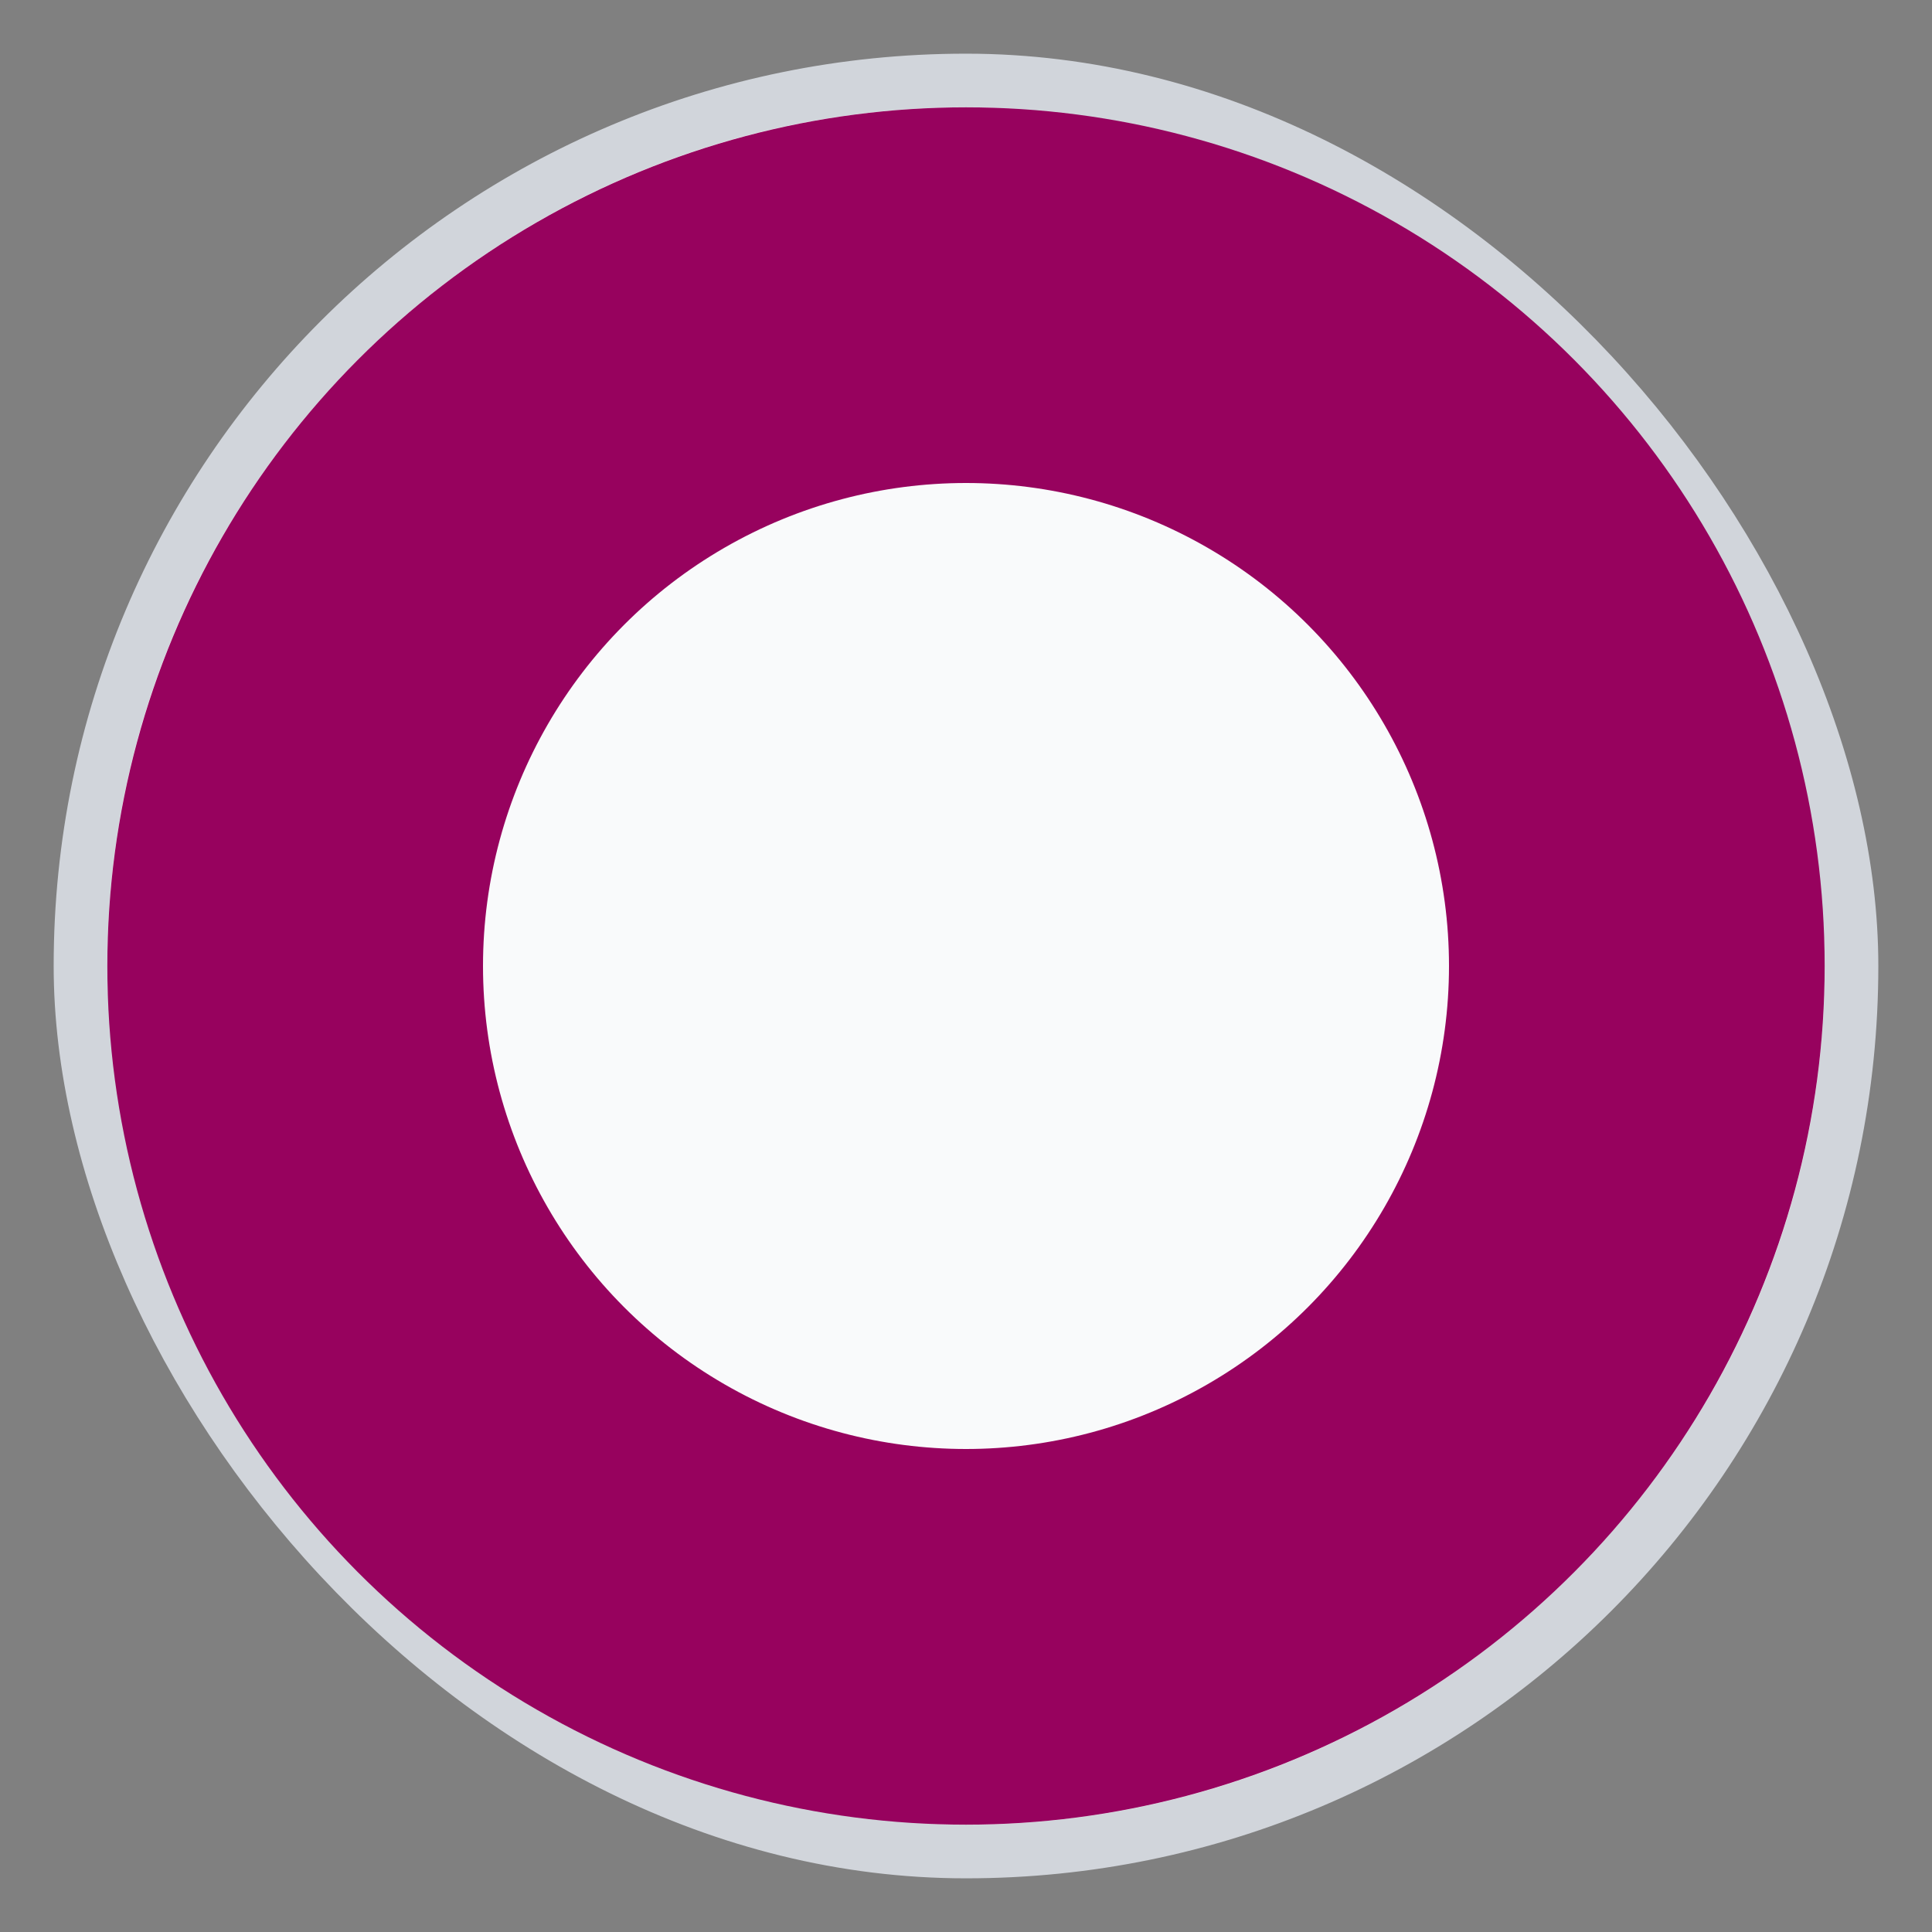
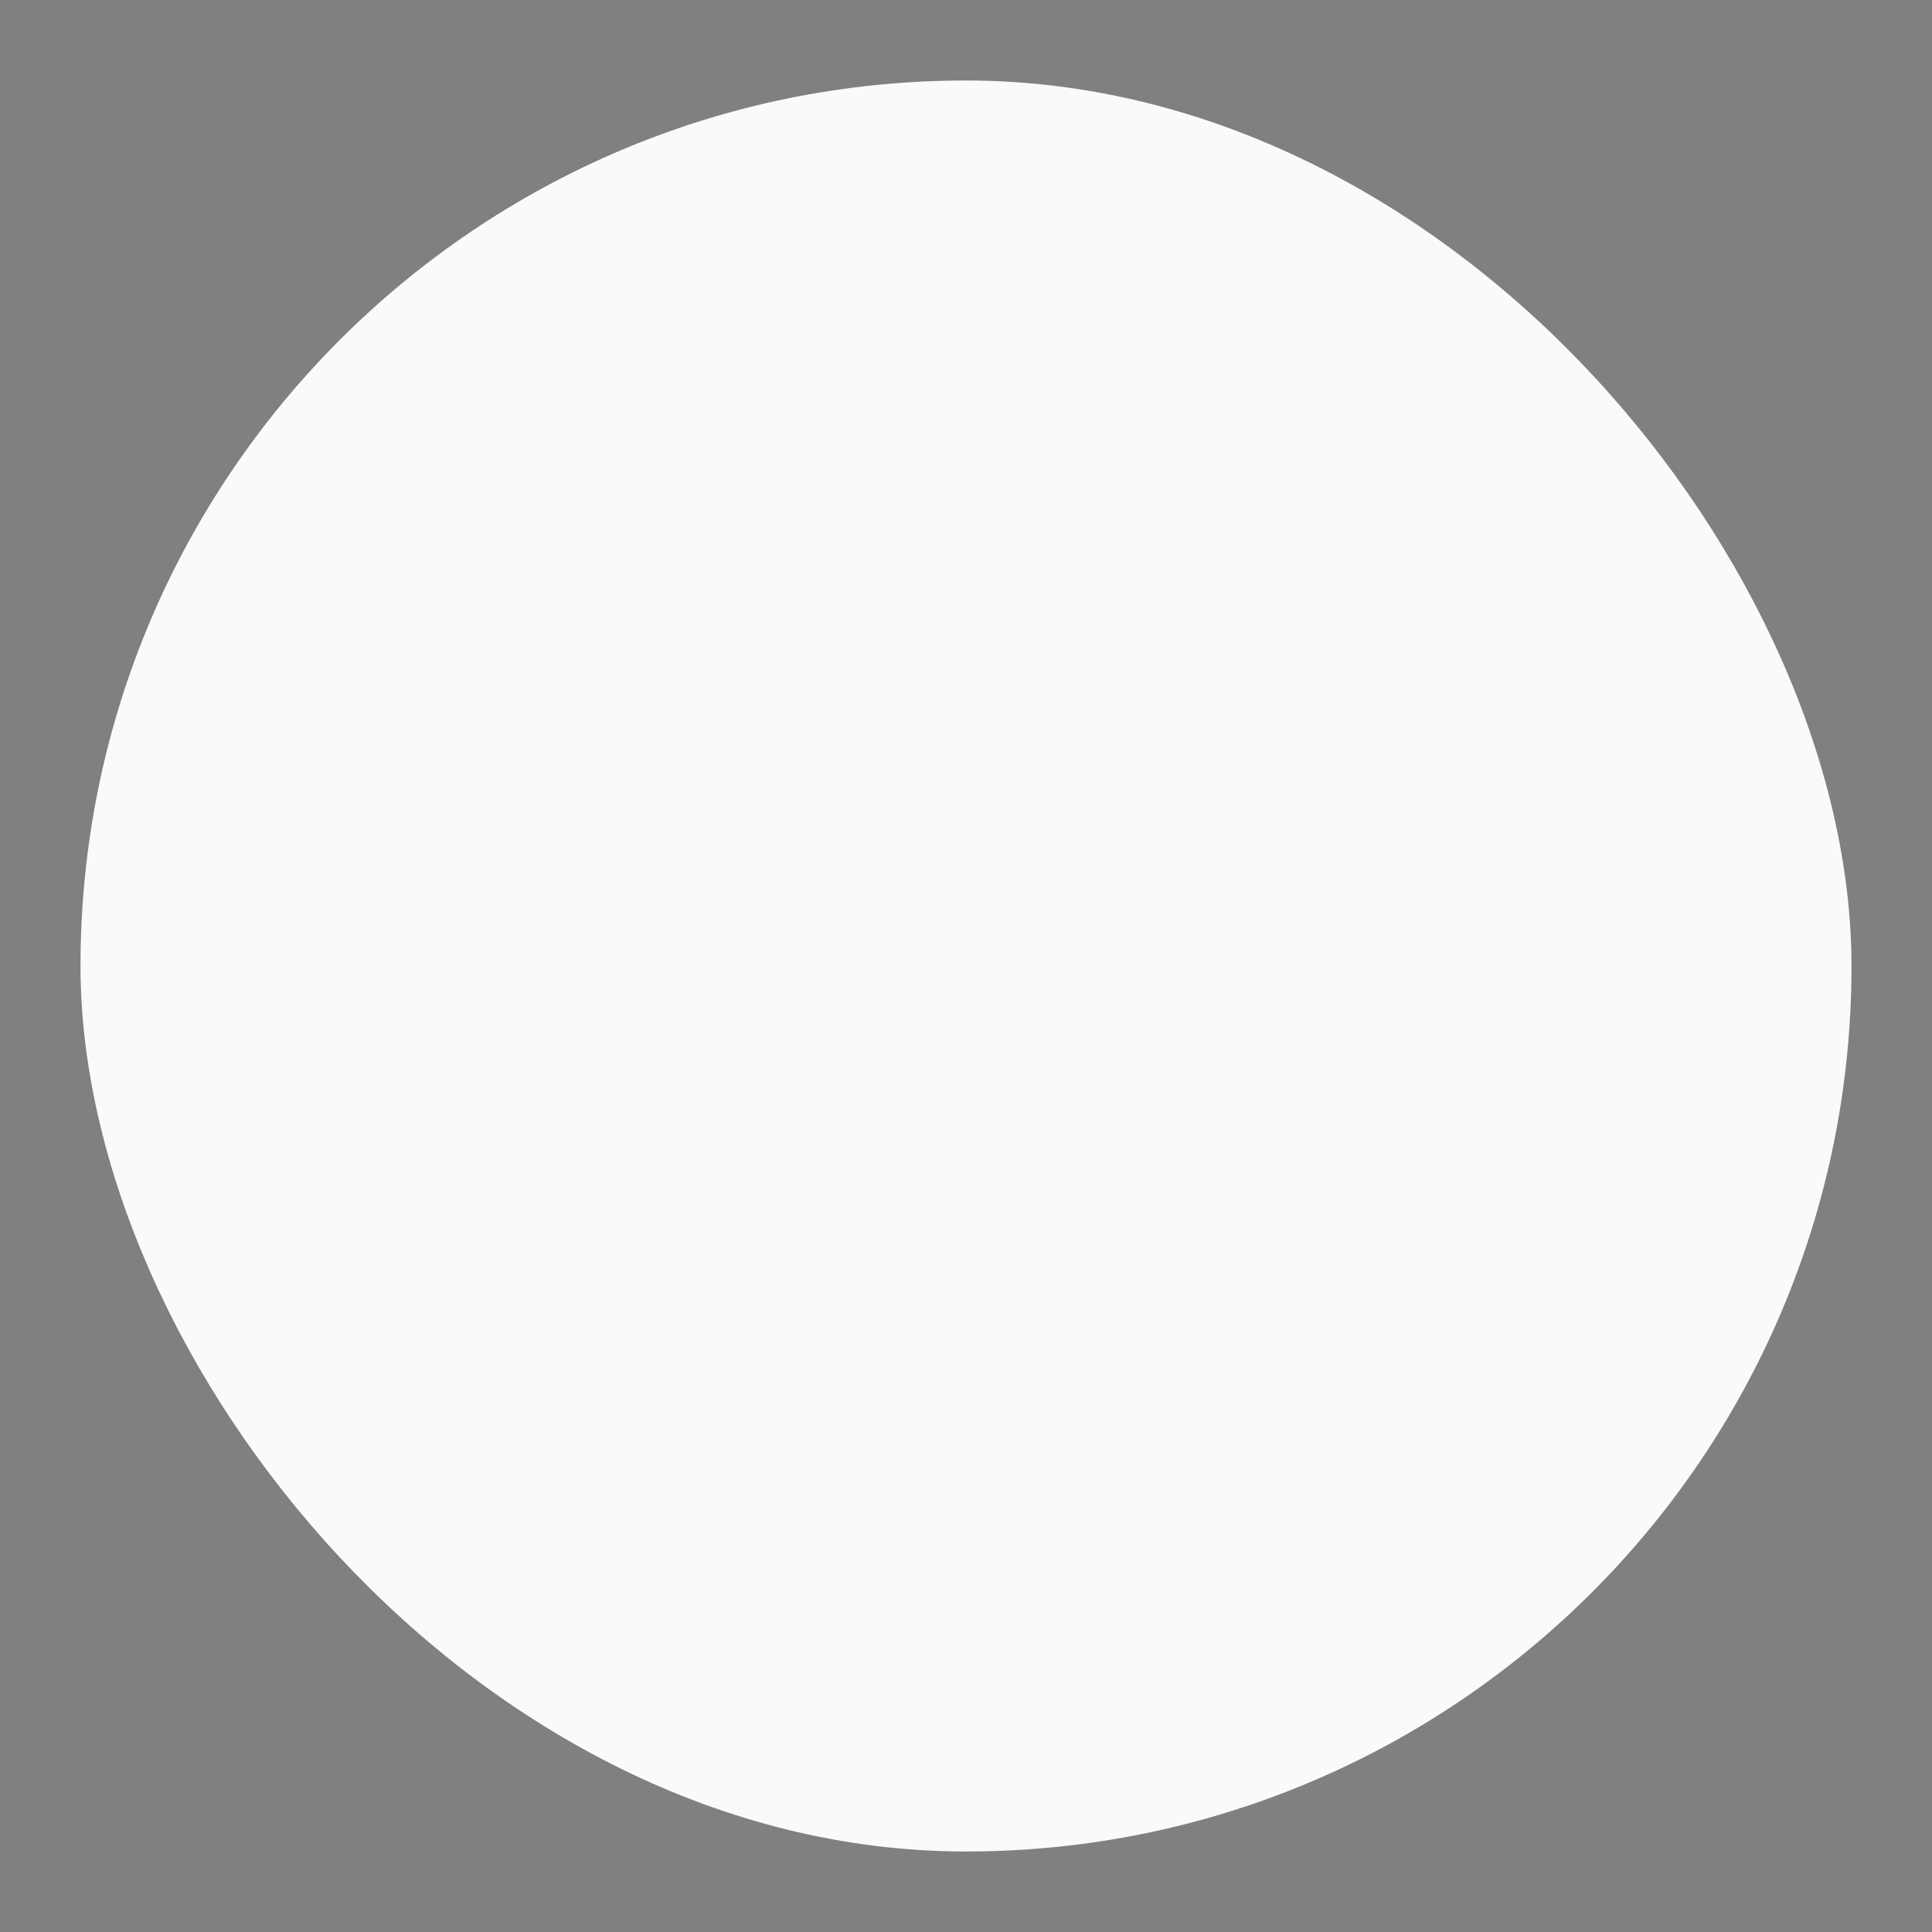
<svg xmlns="http://www.w3.org/2000/svg" fill="none" height="100%" overflow="visible" preserveAspectRatio="none" style="display: block;" viewBox="0 0 18 18" width="100%">
  <rect x="0" y="0" width="18" height="18" fill="#808080" stroke="none" />
  <g id="Input">
    <rect fill="#F9FAFB" height="16.5" rx="8.25" width="16.5" x="0.75" y="0.75" />
-     <rect height="16.5" rx="8.25" stroke="#D1D5DB" stroke-width="0.5" width="16.5" x="0.75" y="0.75" />
-     <circle cx="9" cy="9" fill="#F9FAFB" id="Ellipse 20" r="6.25" stroke="#97025E" stroke-width="3.5" />
  </g>
</svg>